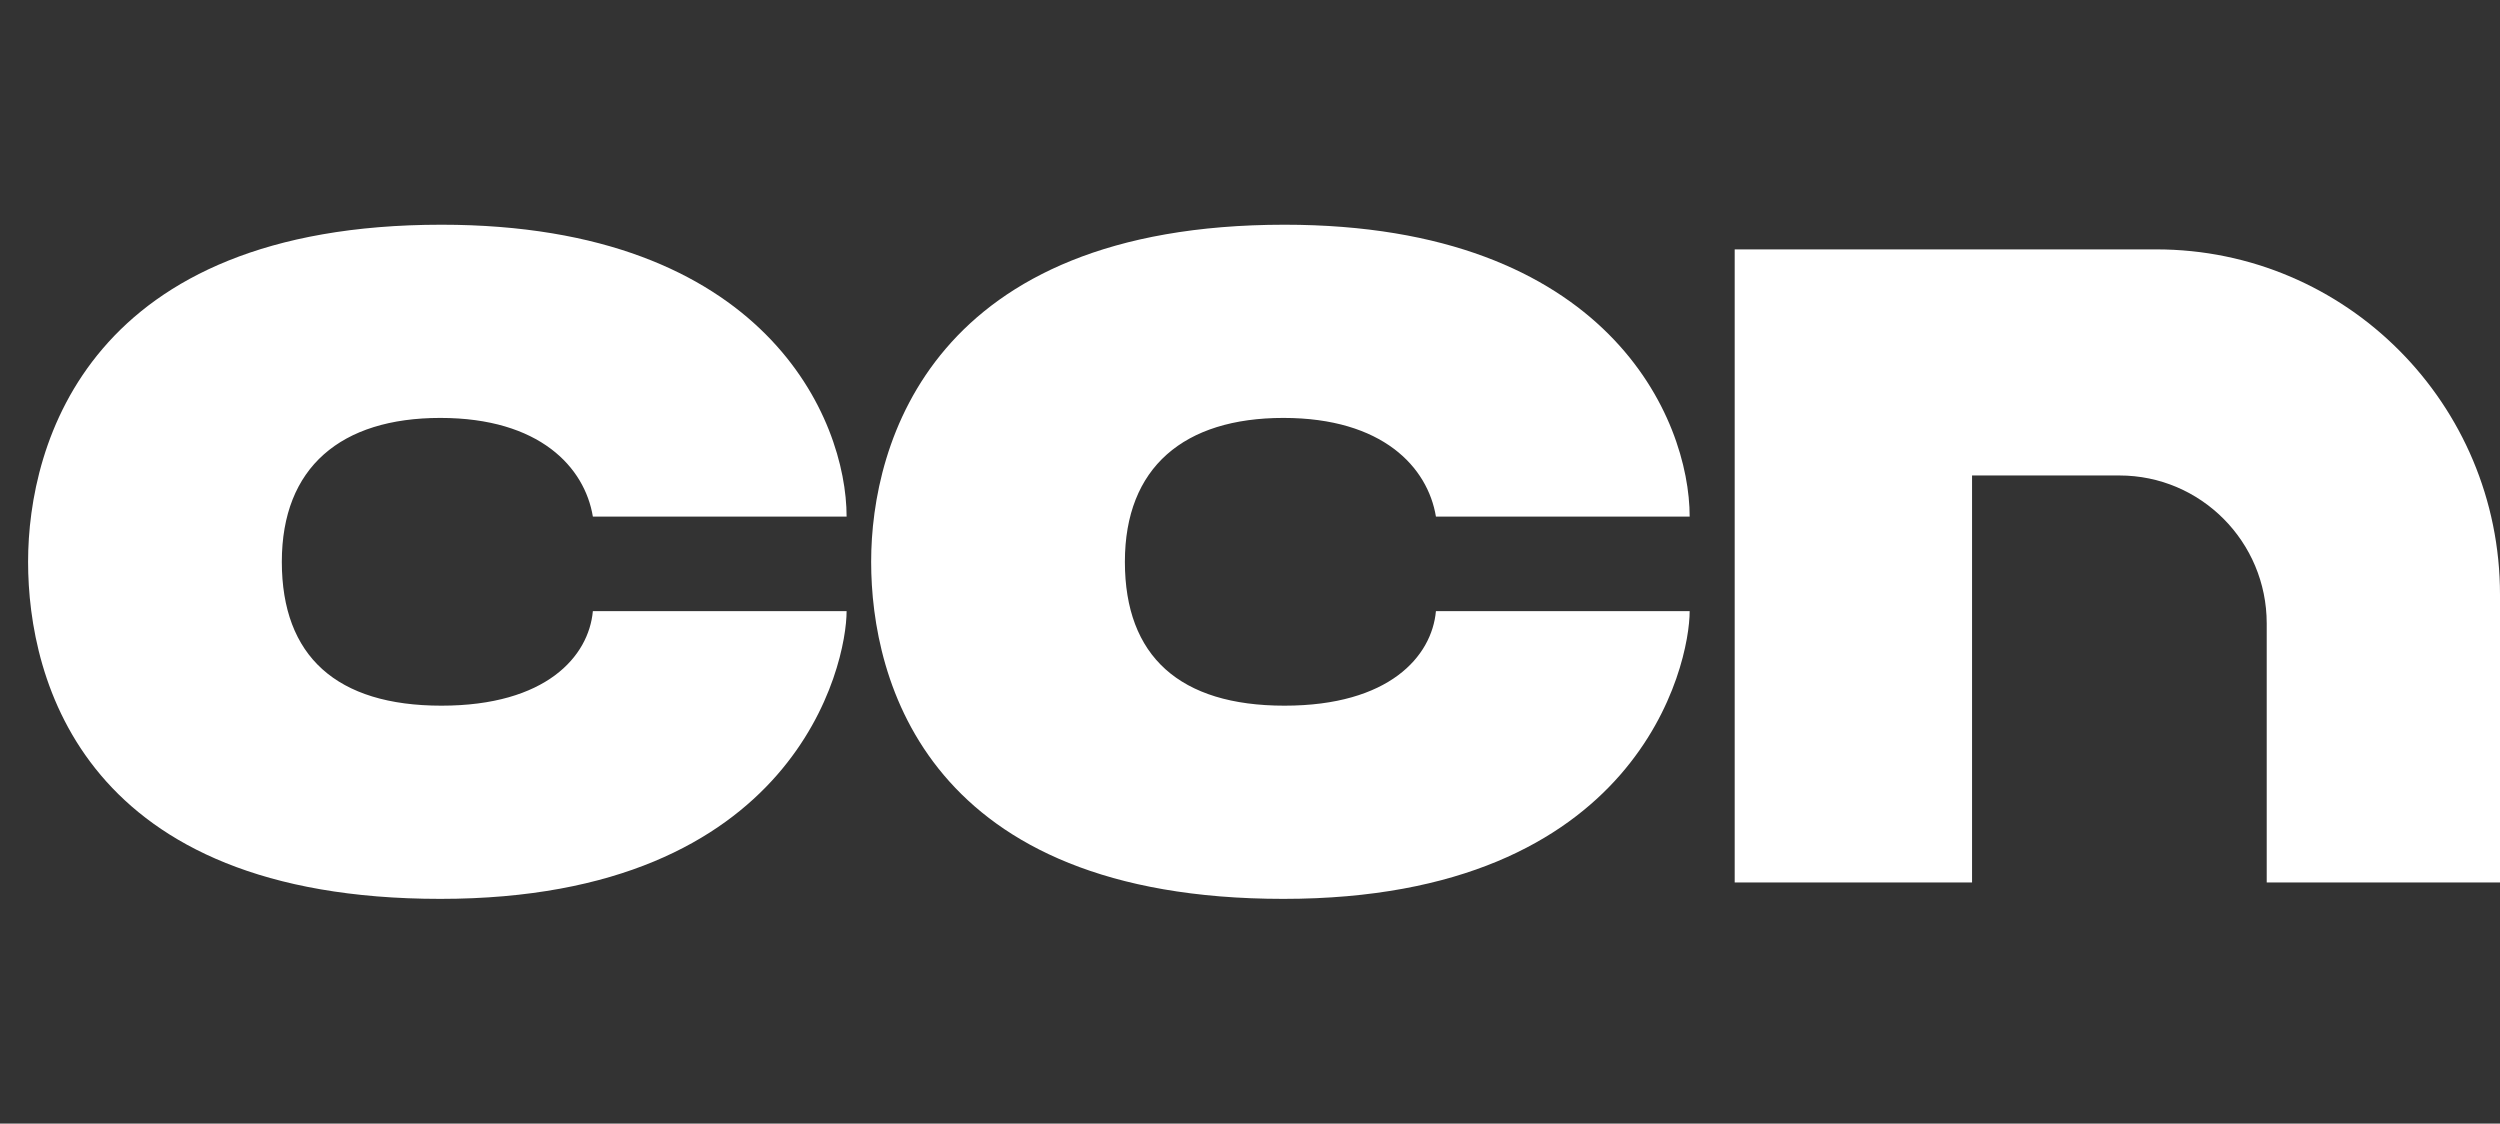
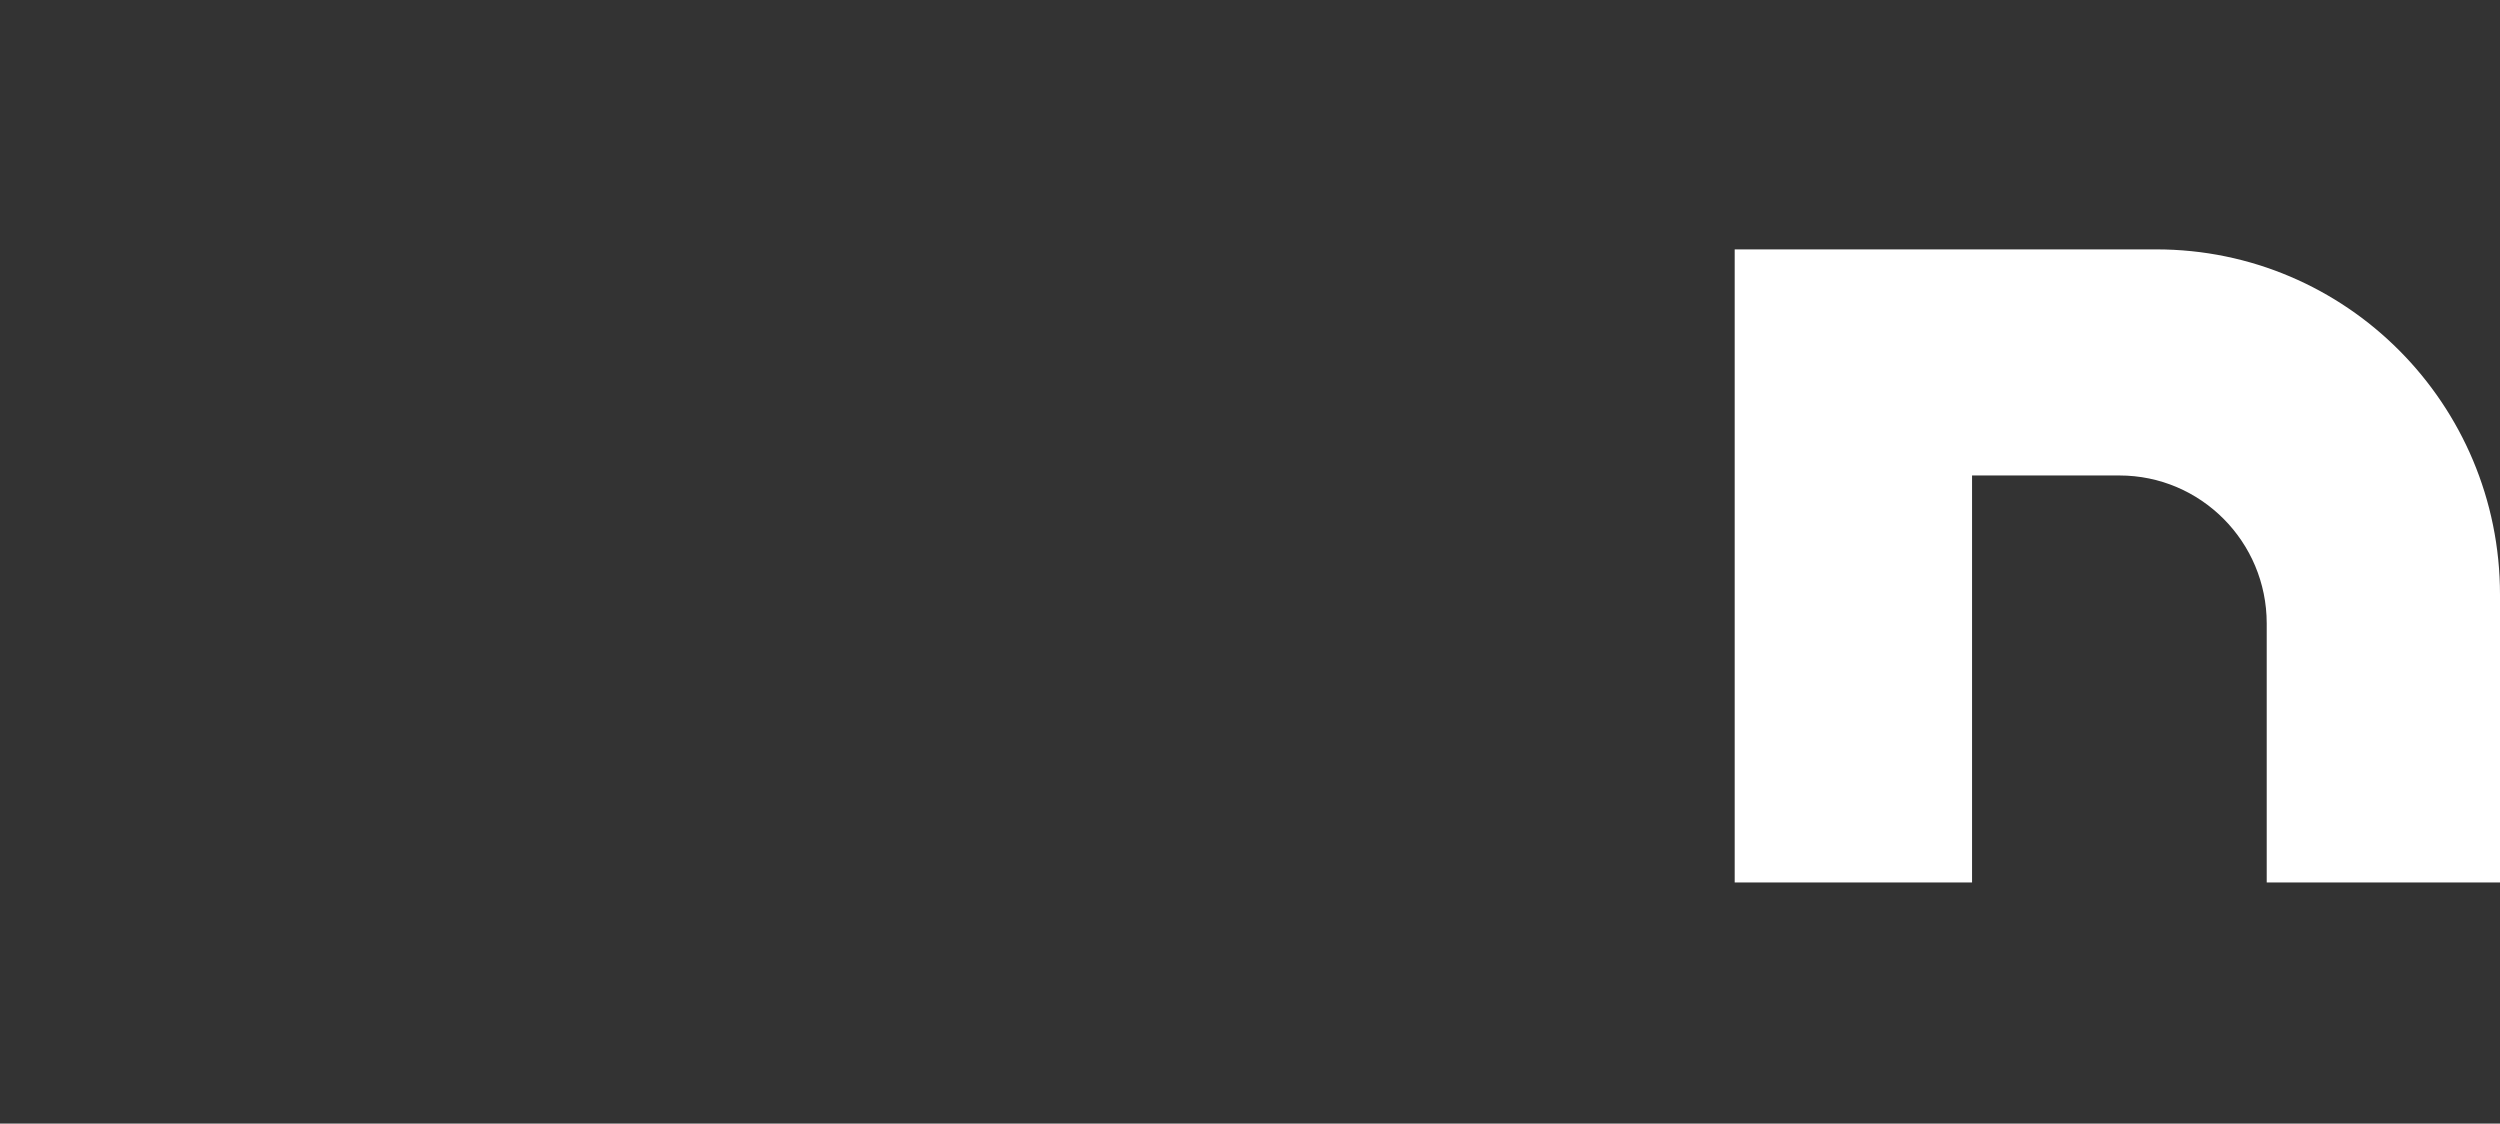
<svg xmlns="http://www.w3.org/2000/svg" width="89" height="40" viewBox="0 0 89 40" fill="none">
  <rect x="0" y="0" width="89" height="40" fill="#333333" stroke="none" />
-   <path d="M15.715 8C27.254 8 30.139 14.927 30.139 18.39H21.106C20.815 16.634 19.212 14.878 15.676 14.878C12.14 14.878 10.033 16.634 10.033 20C10.033 23.366 11.985 25.122 15.715 25.122C19.445 25.122 20.96 23.366 21.106 21.756H30.139C30.139 23.659 28.352 32 15.676 32C3.001 32 1 24.244 1 20C1 15.756 3.185 8 15.715 8Z" fill="white" />
-   <path d="M45.728 8C57.267 8 60.152 14.927 60.152 18.39H51.119C50.828 16.634 49.225 14.878 45.69 14.878C42.154 14.878 40.046 16.634 40.046 20C40.046 23.366 41.999 25.122 45.728 25.122C49.458 25.122 50.974 23.366 51.119 21.756H60.152C60.152 23.659 58.365 32 45.69 32C33.014 32 31.013 24.244 31.013 20C31.013 15.756 33.199 8 45.728 8Z" fill="white" />
  <path d="M76.762 8.878C83.521 8.878 89 14.382 89 21.171V31.415H80.695V22.195C80.695 19.285 78.347 16.927 75.45 16.927H70.205V31.415H61.755V8.878H76.762Z" fill="white" />
</svg>